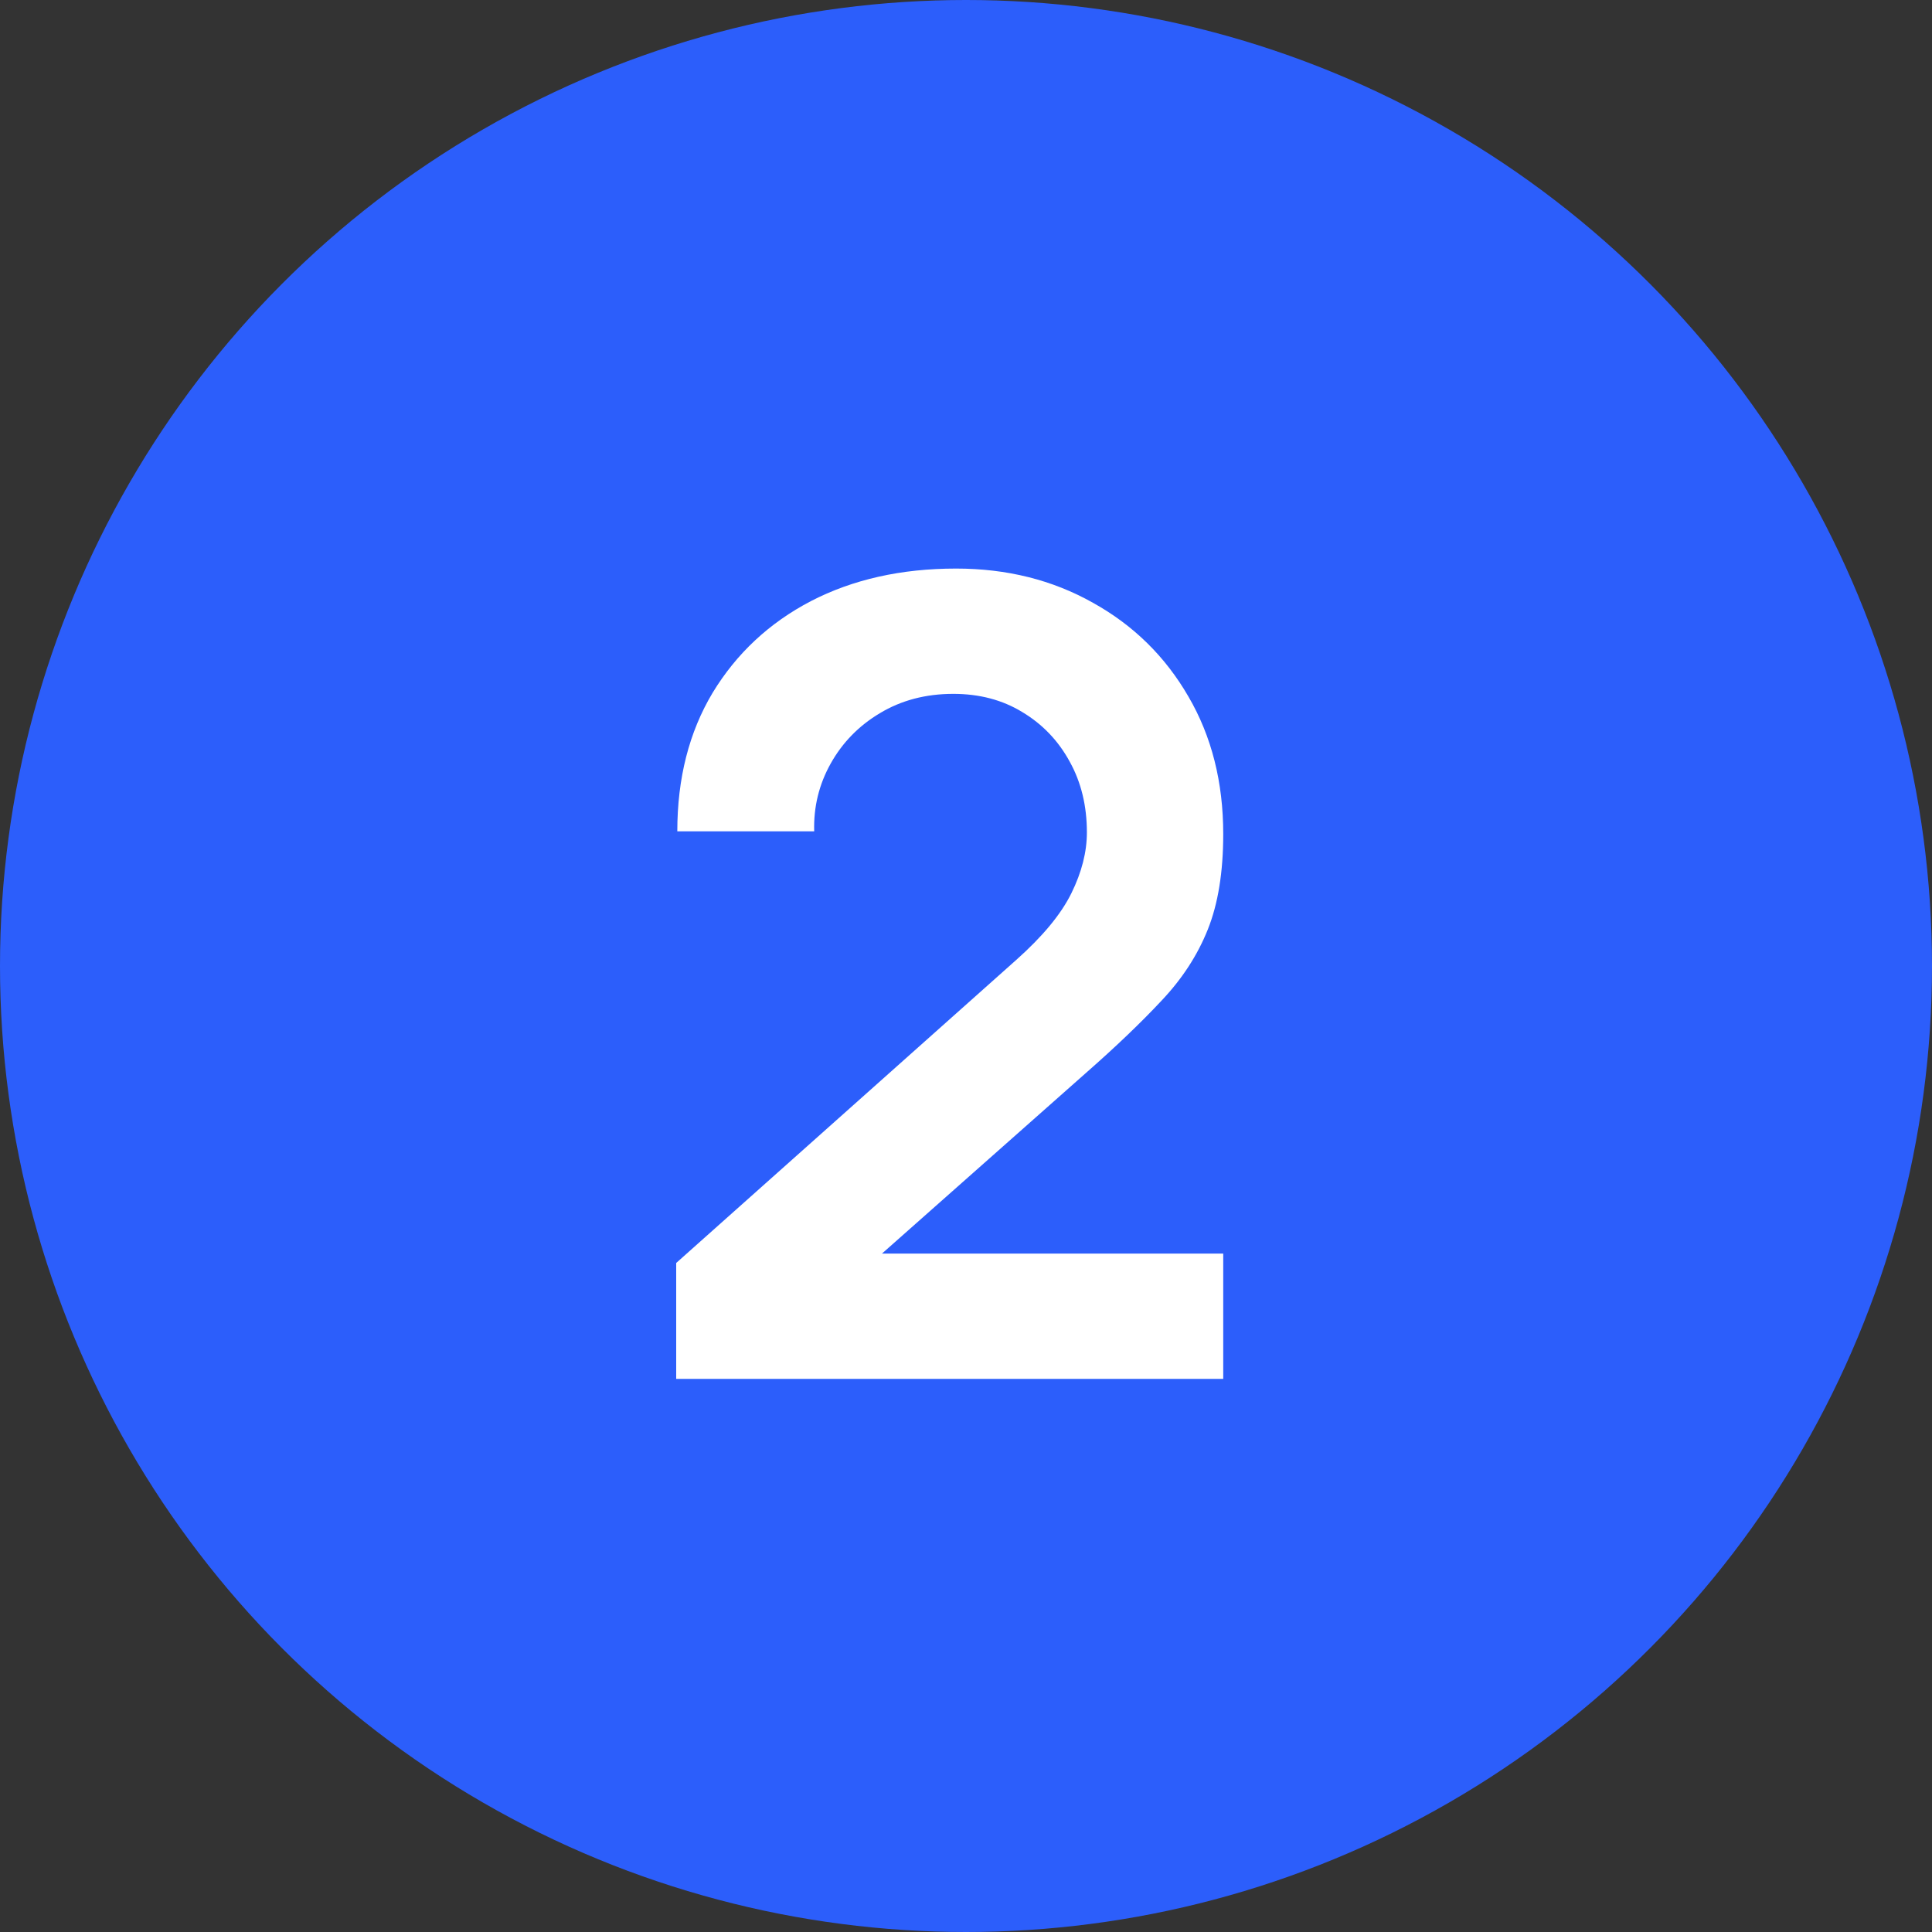
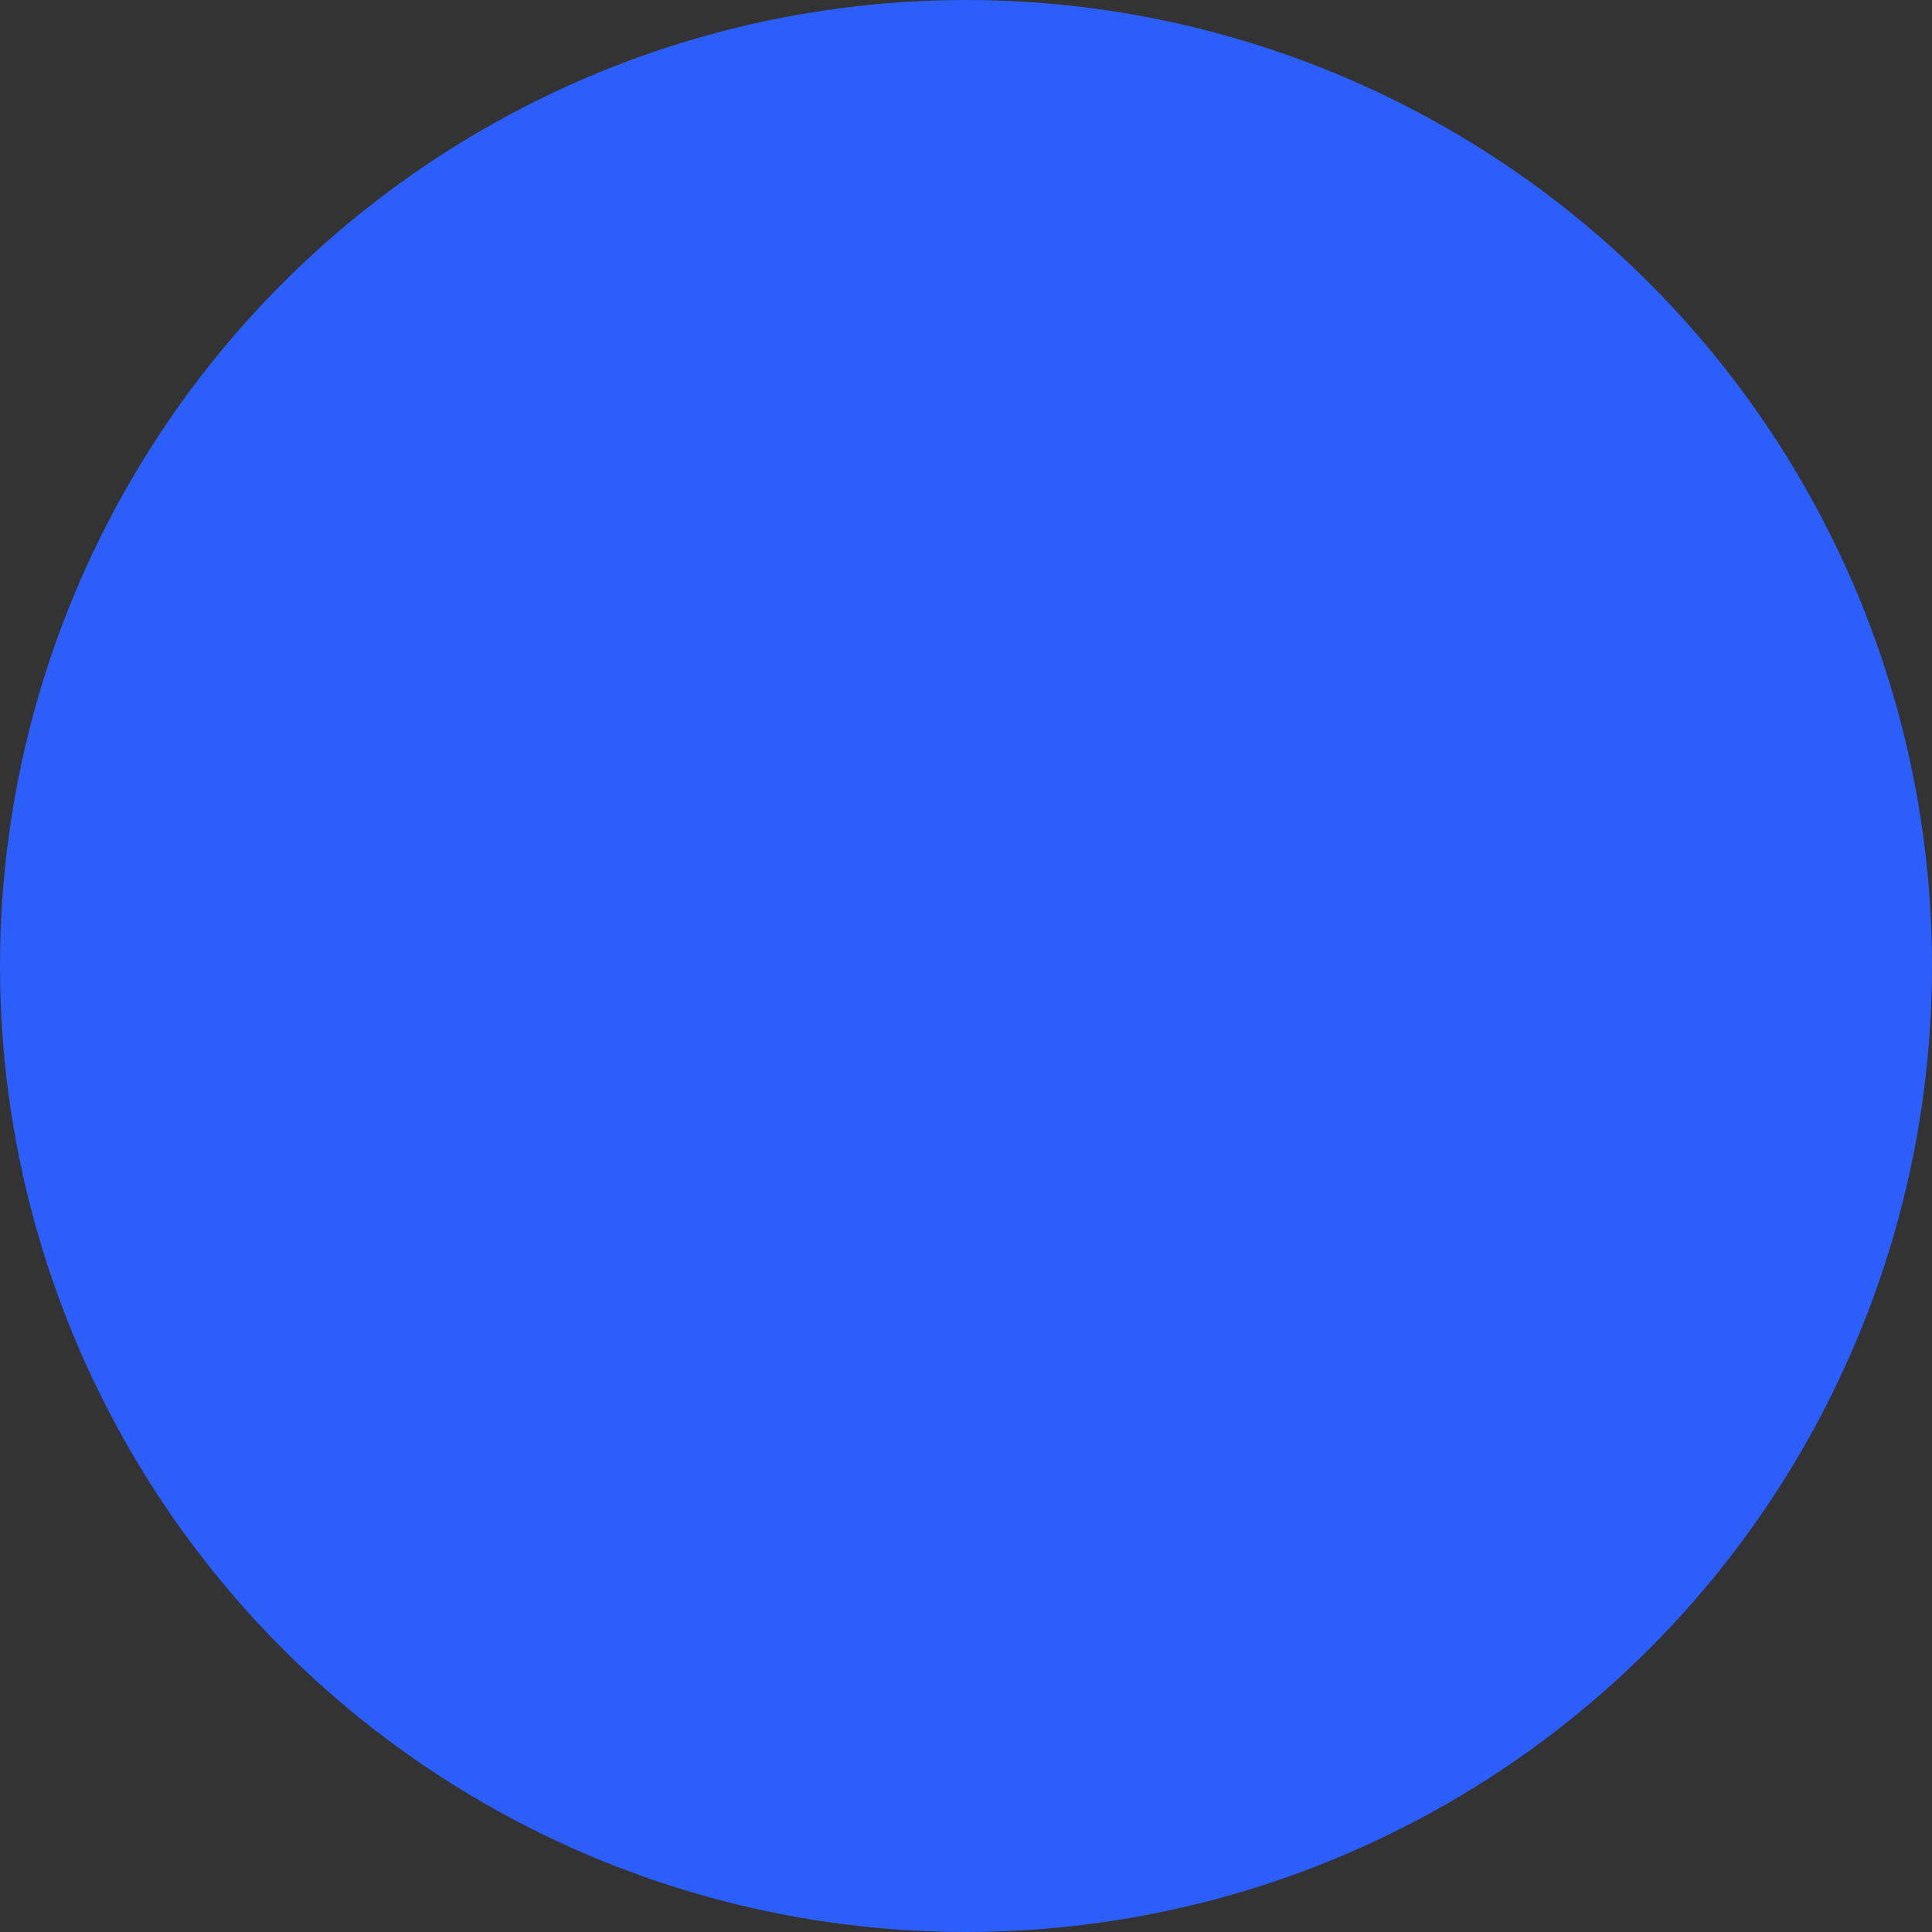
<svg xmlns="http://www.w3.org/2000/svg" width="56" height="56" viewBox="0 0 56 56" fill="none">
  <rect x="0" y="0" width="56" height="56" fill="#333333" stroke="none" />
  <circle cx="28" cy="28" r="28" fill="#2C5EFB" />
-   <path d="M19.6 39.968V36.608L29.456 27.824C30.224 27.141 30.757 26.496 31.056 25.888C31.355 25.28 31.504 24.693 31.504 24.128C31.504 23.36 31.339 22.677 31.008 22.08C30.677 21.472 30.219 20.992 29.632 20.64C29.056 20.288 28.389 20.112 27.632 20.112C26.832 20.112 26.123 20.299 25.504 20.672C24.896 21.035 24.421 21.52 24.08 22.128C23.739 22.736 23.579 23.392 23.6 24.096H19.632C19.632 22.56 19.973 21.221 20.656 20.08C21.349 18.939 22.299 18.053 23.504 17.424C24.72 16.795 26.123 16.48 27.712 16.48C29.184 16.48 30.507 16.811 31.68 17.472C32.853 18.123 33.776 19.029 34.448 20.192C35.12 21.344 35.456 22.672 35.456 24.176C35.456 25.275 35.307 26.197 35.008 26.944C34.709 27.691 34.261 28.379 33.664 29.008C33.077 29.637 32.347 30.336 31.472 31.104L24.48 37.296L24.128 36.336H35.456V39.968H19.6Z" fill="white" />
</svg>